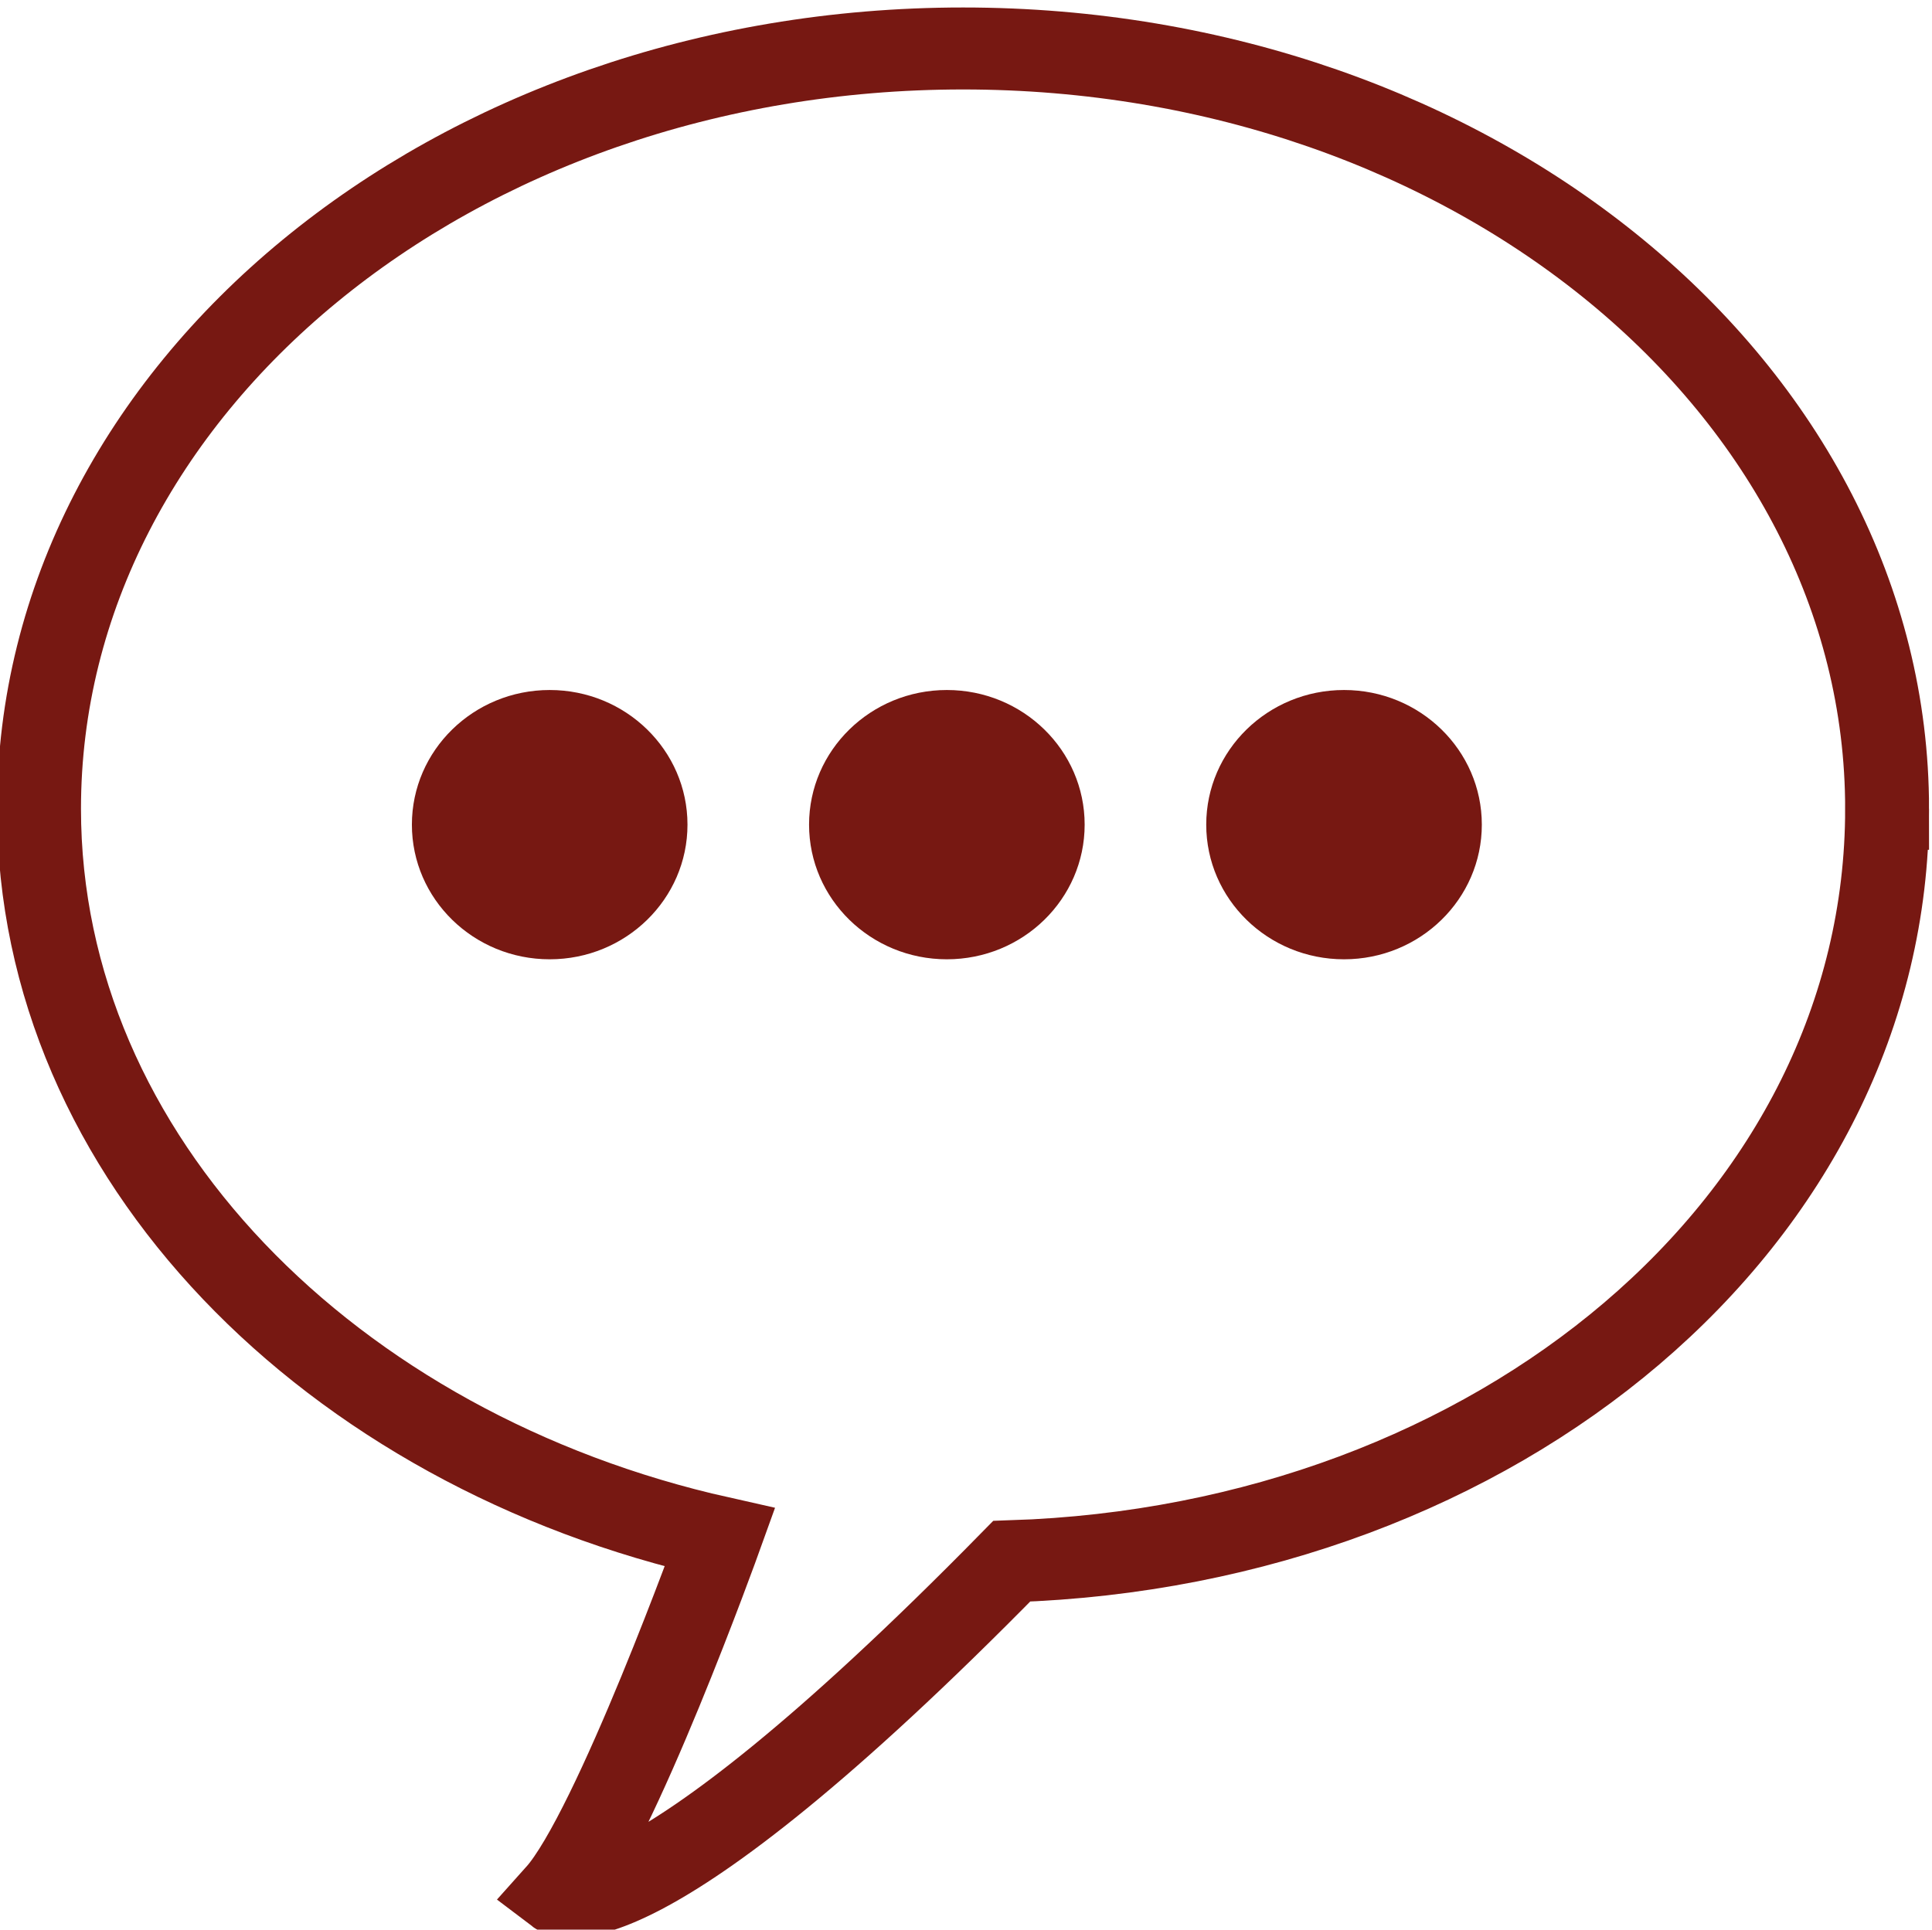
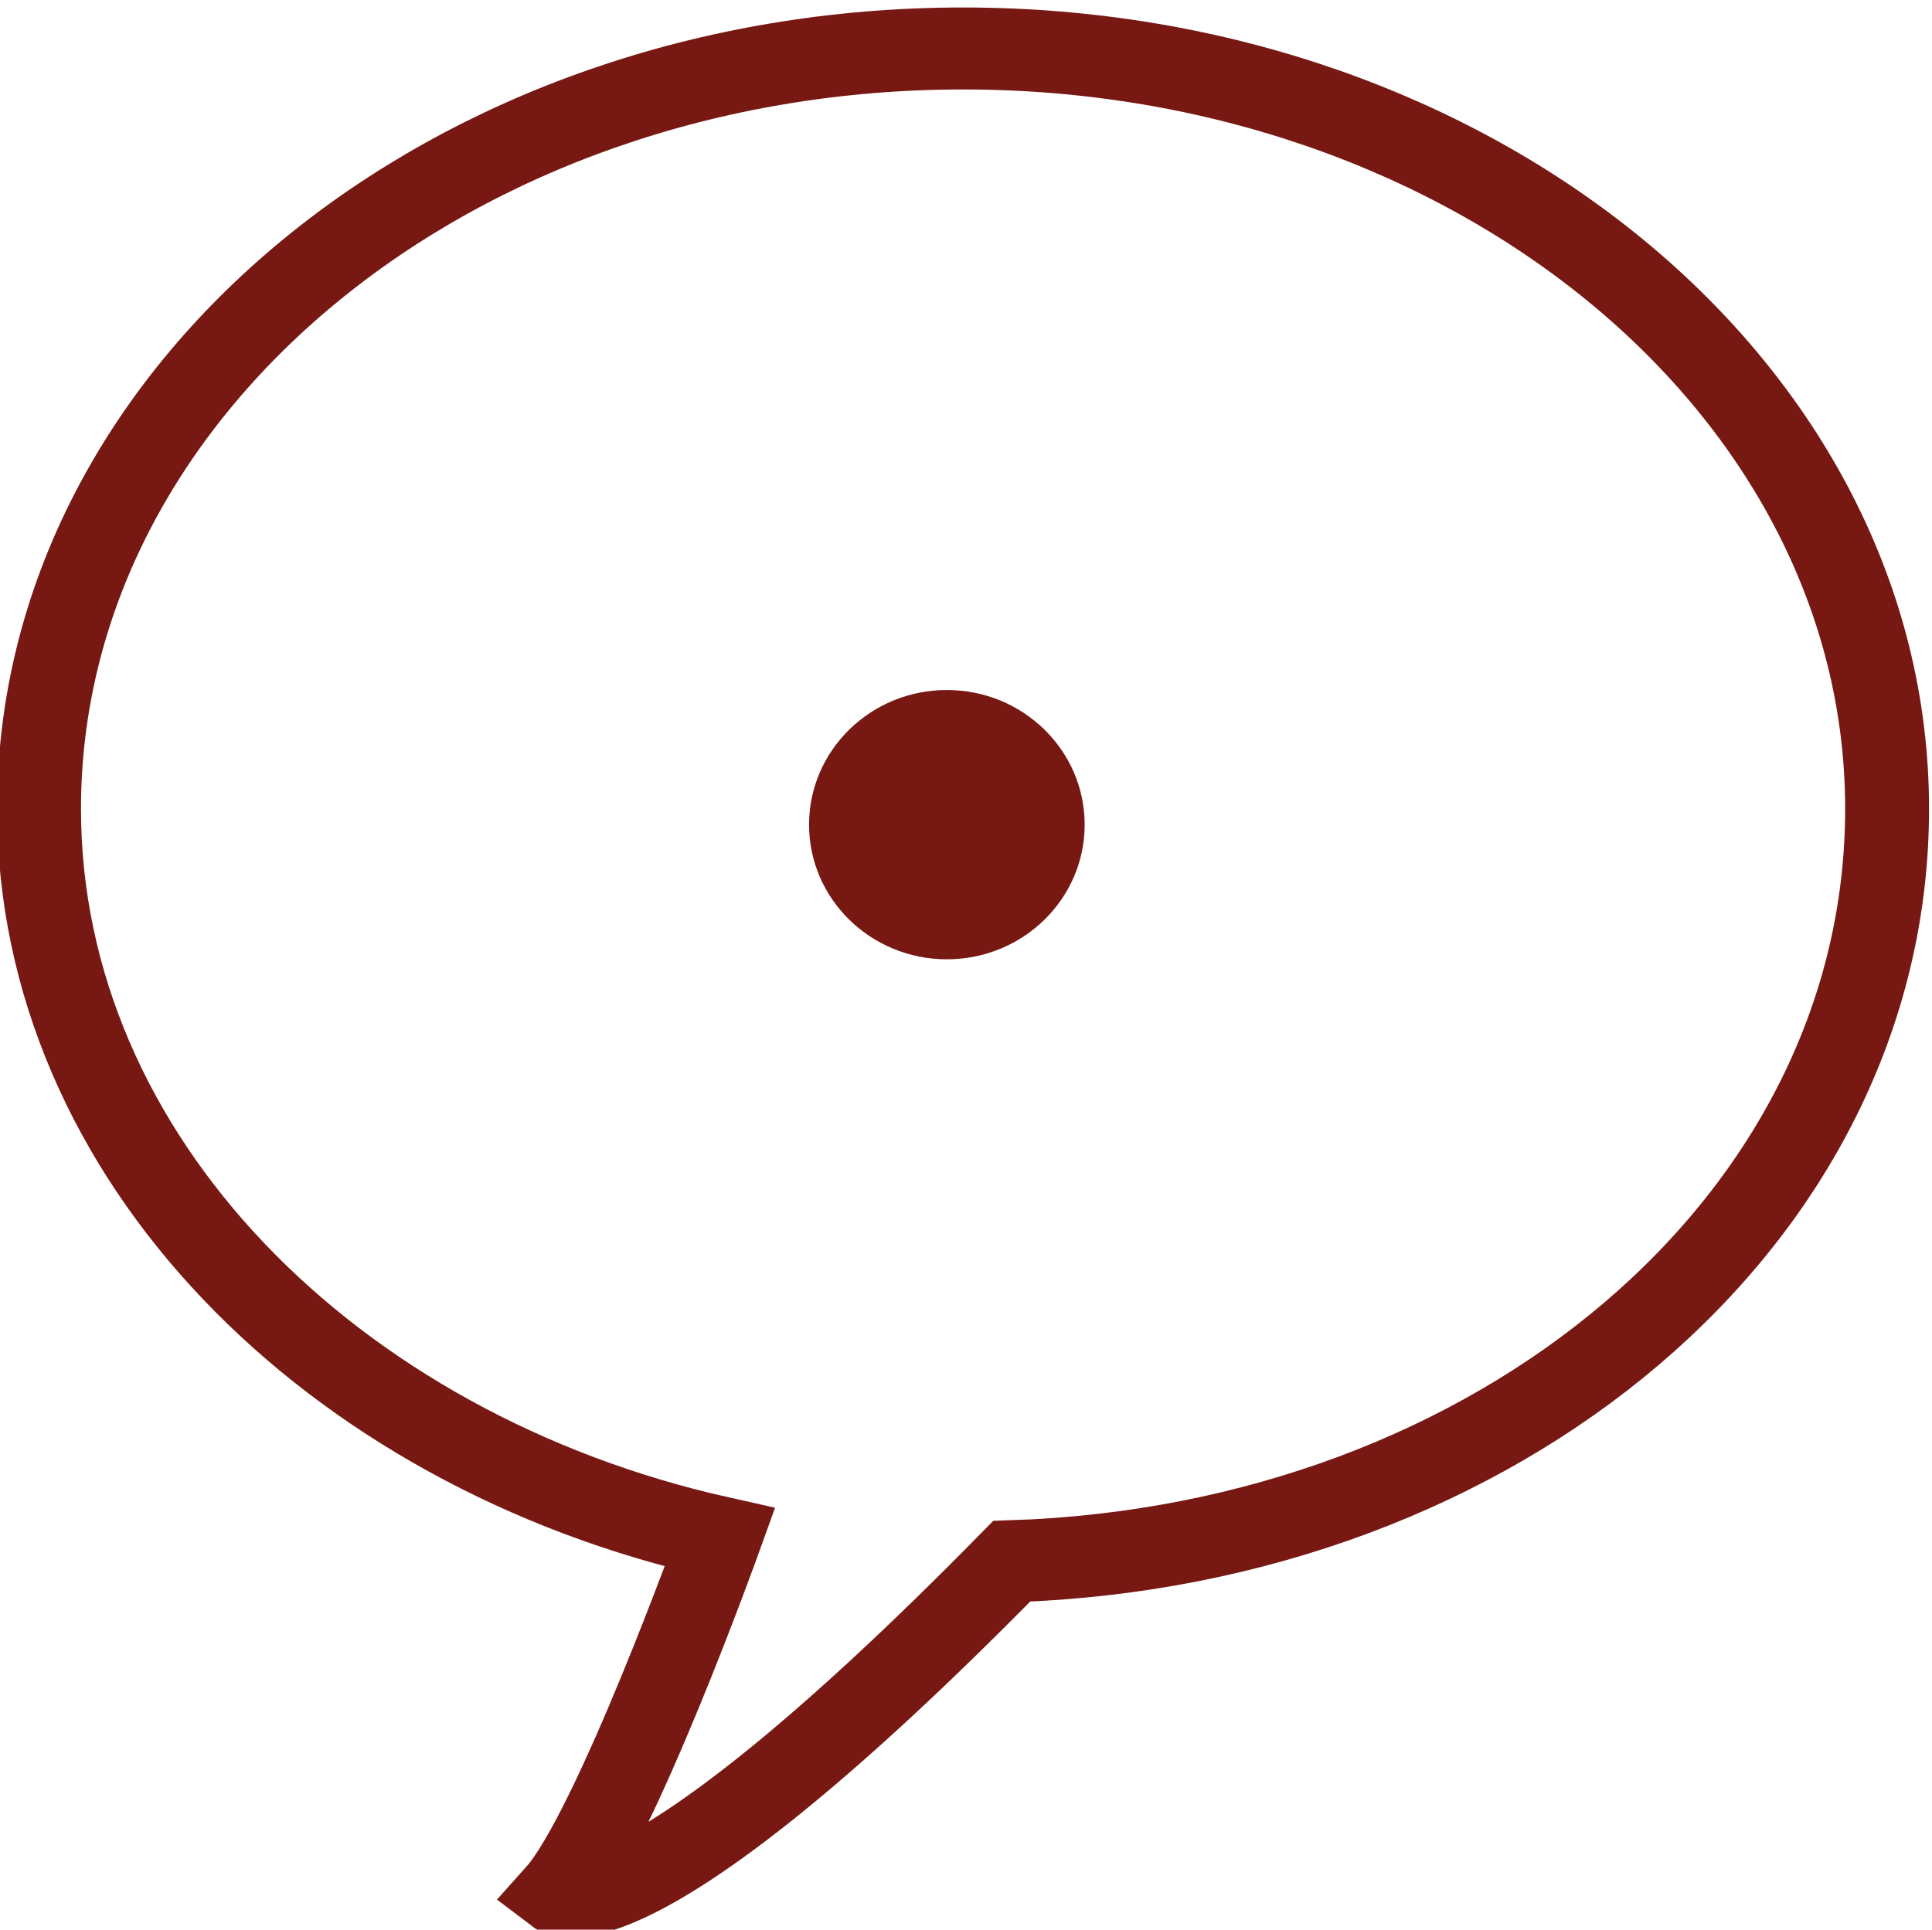
<svg xmlns="http://www.w3.org/2000/svg" xmlns:ns1="http://sodipodi.sourceforge.net/DTD/sodipodi-0.dtd" xmlns:ns2="http://www.inkscape.org/namespaces/inkscape" version="1.1" id="HOMEPAGE" x="0px" y="0px" viewBox="0 0 40.02 39.981" xml:space="preserve" ns1:docname="reviews_red.svg" width="40.02" height="39.981" ns2:version="0.92.1 r15371">
  <defs id="defs17" />
  <ns1:namedview pagecolor="#ffffff" bordercolor="#666666" borderopacity="1" objecttolerance="10" gridtolerance="10" guidetolerance="10" ns2:pageopacity="0" ns2:pageshadow="2" ns2:window-width="1256" ns2:window-height="977" id="namedview15" showgrid="false" ns2:pagecheckerboard="true" fit-margin-top="0" fit-margin-left="0" fit-margin-right="0" fit-margin-bottom="0" ns2:zoom="8.1552695" ns2:cx="6.1250095" ns2:cy="9.2418782" ns2:window-x="0" ns2:window-y="30" ns2:window-maximized="0" ns2:current-layer="g12" />
  <style type="text/css" id="style2">
	.st0{fill:none;stroke:#FFFFFF;stroke-width:1.035;stroke-miterlimit:10;}
	.st1{fill:#FFFFFF;}
</style>
  <g id="g12" transform="matrix(1.679,0,0,1.641,-2283.135,-631.273)">
-     <path class="st0" d="m 1383.1,394.9 c 0,-5.3 -5.1,-9.6 -11.4,-9.6 -6.3,0 -11.4,4.3 -11.4,9.6 0,4.4 3.6,8.1 8.4,9.2 0,0 -1.3,3.7 -2,4.5 0,0 0.9,0.7 5.6,-4.2 6,-0.2 10.8,-4.3 10.8,-9.5 z" id="path4" ns2:connector-curvature="0" style="fill:none;stroke:#771812;stroke-width:1.035;stroke-miterlimit:10;stroke-opacity:1" />
-     <circle class="st1" cx="1366.6" cy="395.1" r="1.7" id="circle6" style="fill:#771812;fill-opacity:1" />
+     <path class="st0" d="m 1383.1,394.9 c 0,-5.3 -5.1,-9.6 -11.4,-9.6 -6.3,0 -11.4,4.3 -11.4,9.6 0,4.4 3.6,8.1 8.4,9.2 0,0 -1.3,3.7 -2,4.5 0,0 0.9,0.7 5.6,-4.2 6,-0.2 10.8,-4.3 10.8,-9.5 " id="path4" ns2:connector-curvature="0" style="fill:none;stroke:#771812;stroke-width:1.035;stroke-miterlimit:10;stroke-opacity:1" />
    <circle class="st1" cx="1371.5" cy="395.1" r="1.7" id="circle8" style="fill:#771812;fill-opacity:1" />
-     <circle class="st1" cx="1376.4" cy="395.1" r="1.7" id="circle10" style="fill:#771812;fill-opacity:1" />
  </g>
</svg>